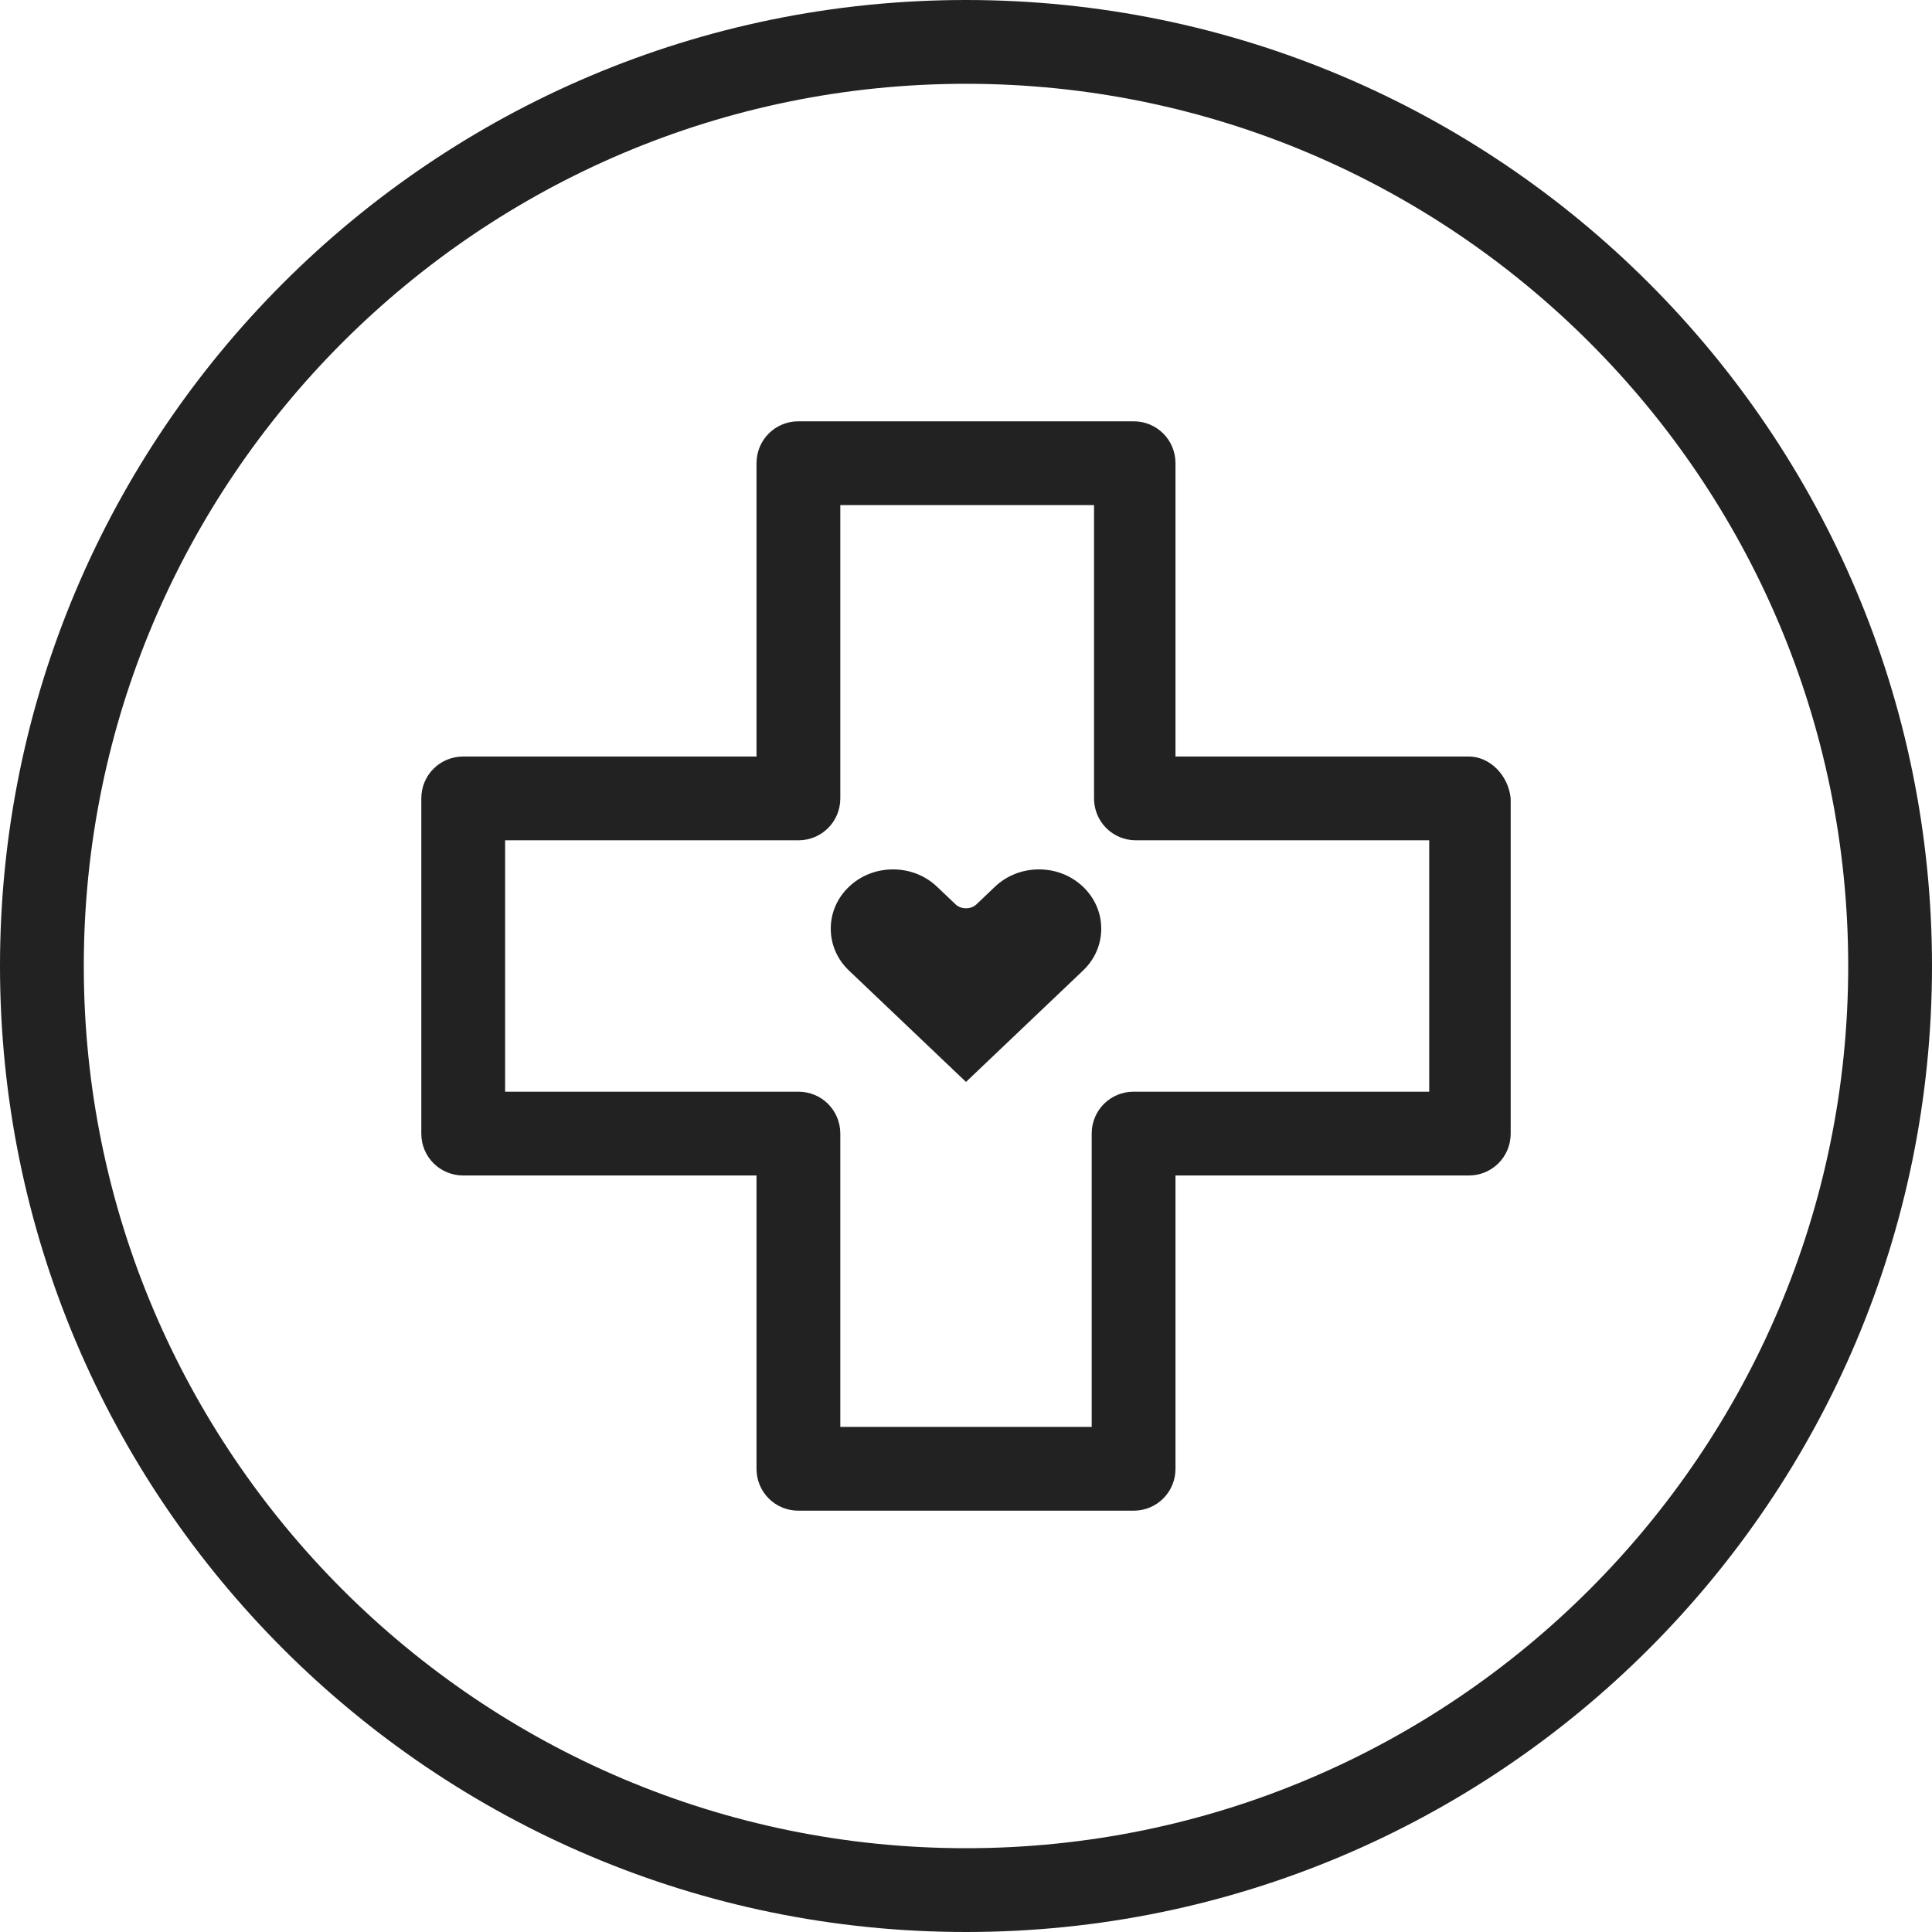
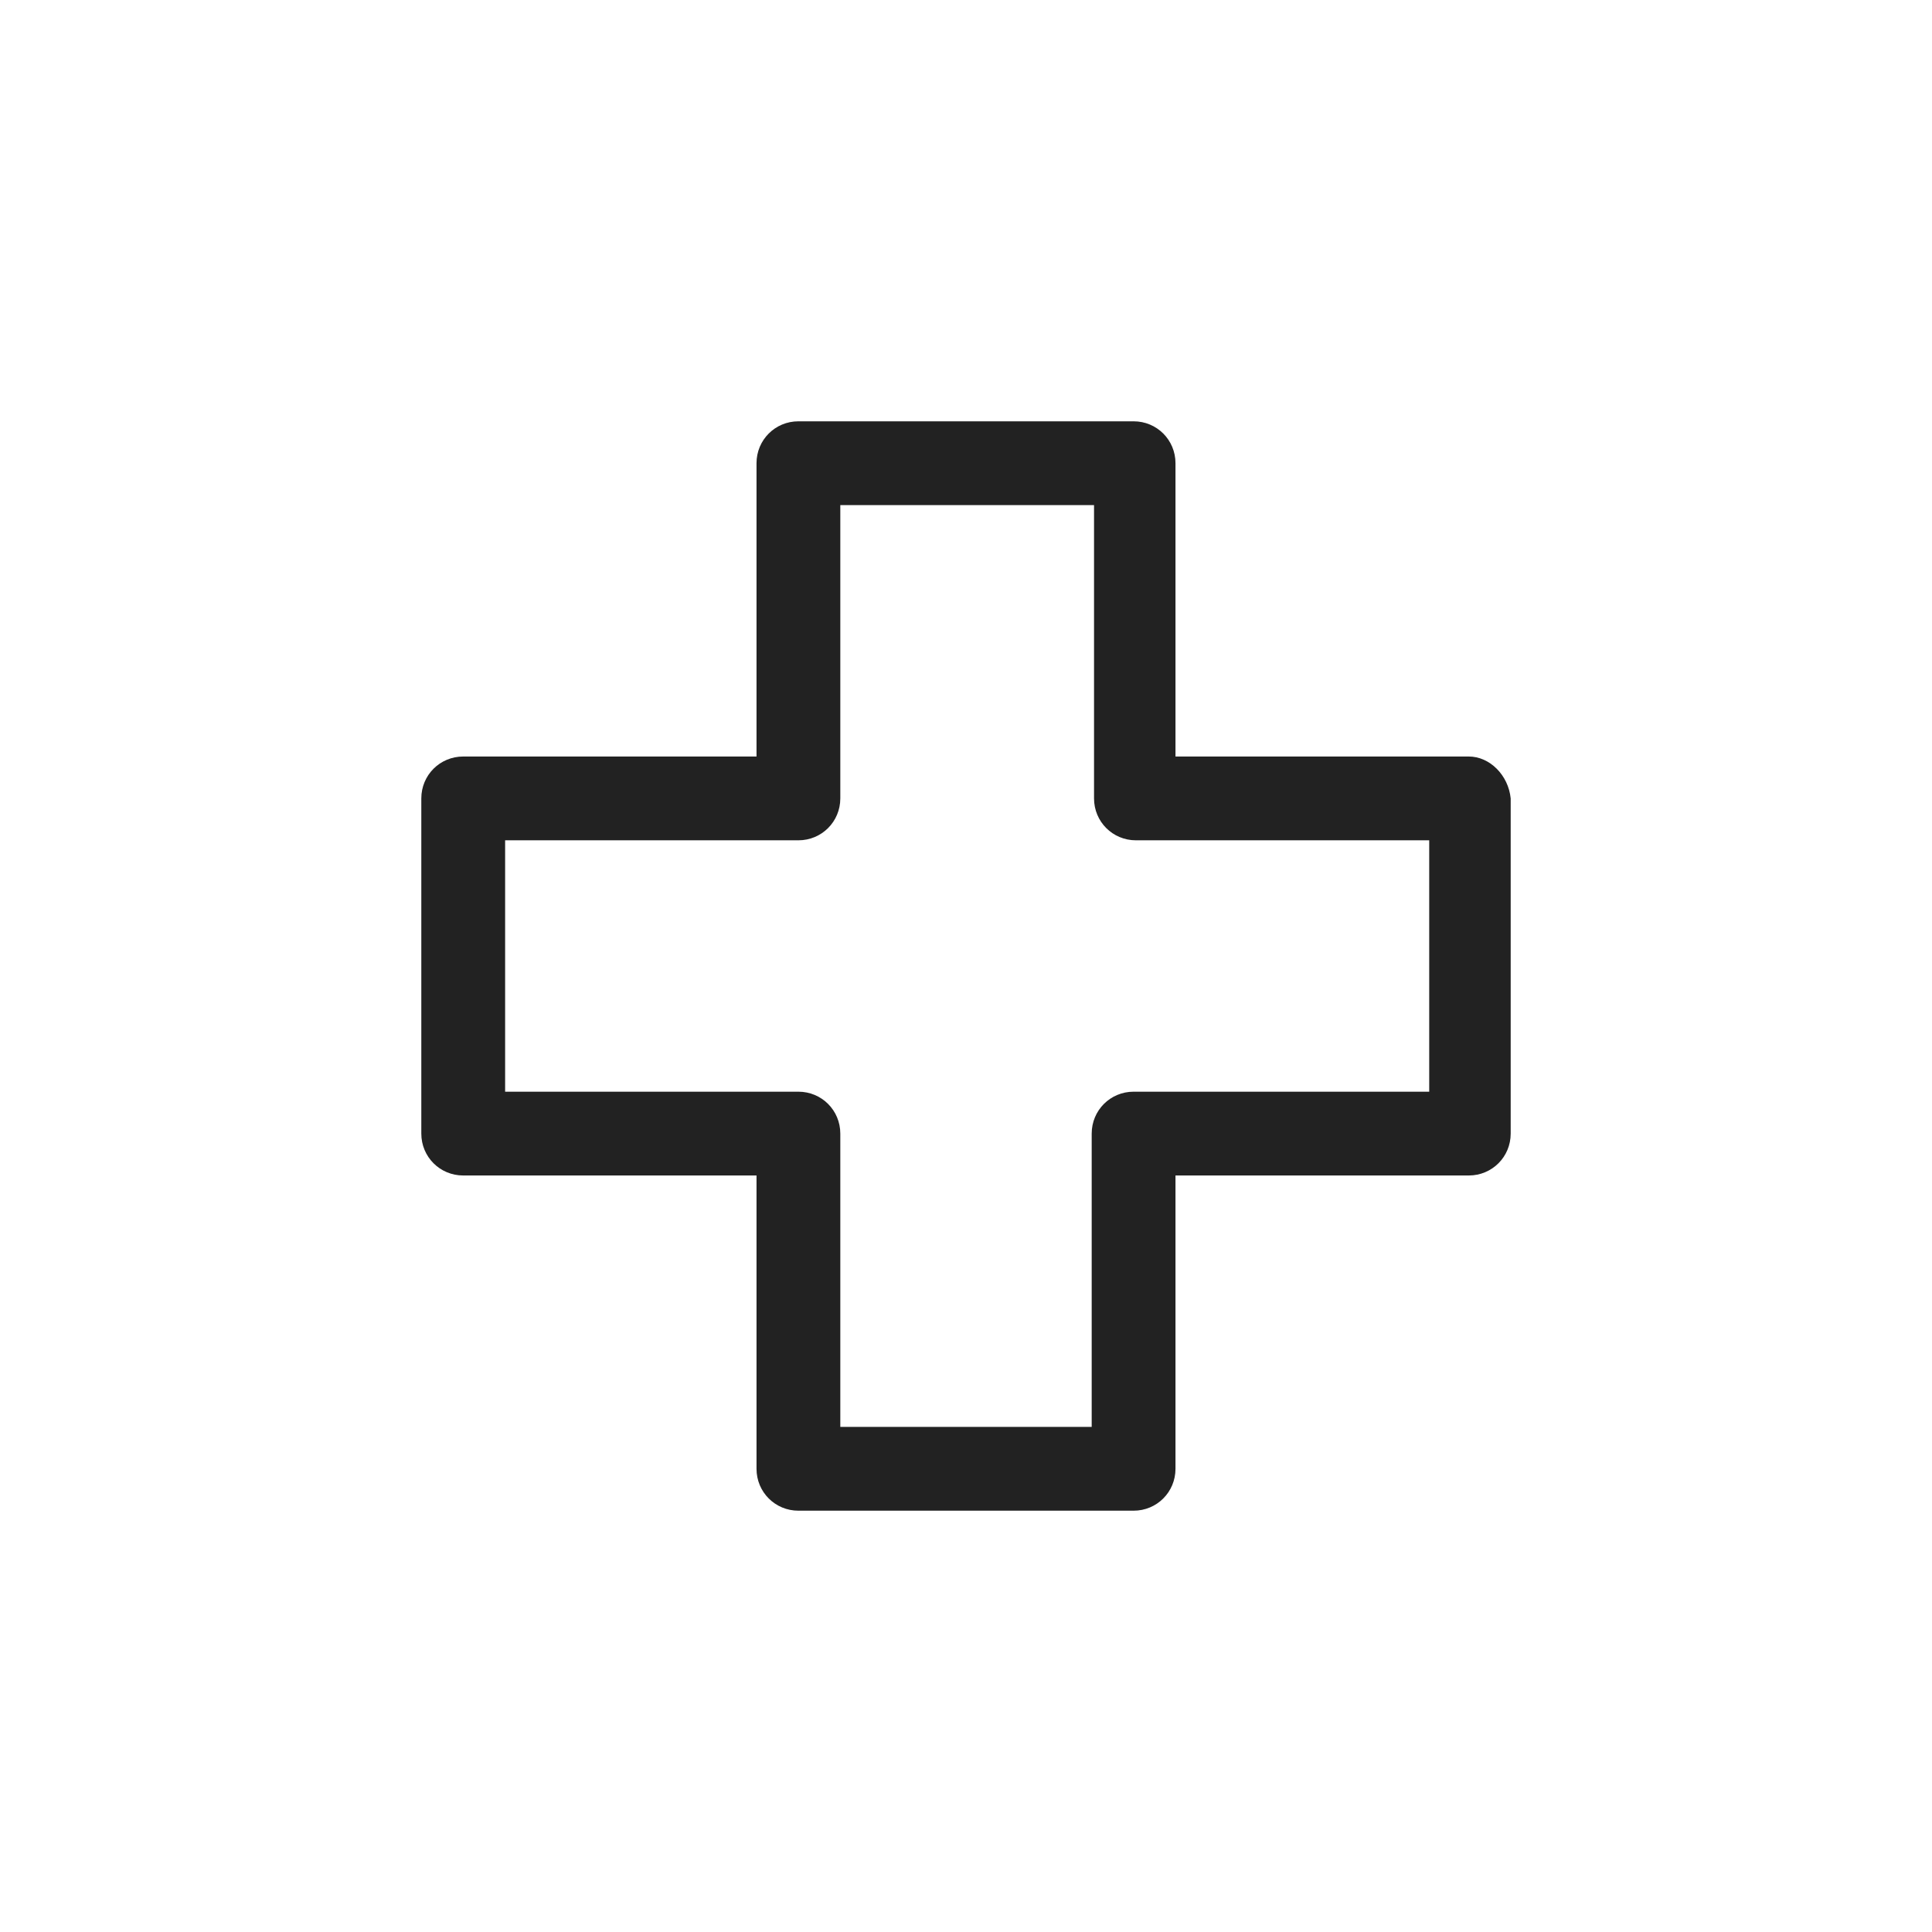
<svg xmlns="http://www.w3.org/2000/svg" width="100px" height="100px" viewBox="0 0 100 100" version="1.1">
  <title>hospital</title>
  <g id="Messintentionen" stroke="none" stroke-width="1" fill="none" fill-rule="evenodd">
    <g id="Anlässe" transform="translate(-290, -1330)" fill="#222222">
      <g id="Group-7" transform="translate(0, 1091)">
        <g id="Group-2" transform="translate(165, 165)">
          <g id="Group" transform="translate(95, 44)">
            <g id="hospital" transform="translate(30, 30)">
-               <path d="M50,0 C22.41,0 0,22.41 0,50 C0,77.59 22.41,100 50,100 C77.59,100 100,77.59 100,50 C100,22.41 77.59,0 50,0 Z M50,95.663 C24.819,95.663 4.337,75.181 4.337,50 C4.337,24.819 24.819,4.337 50,4.337 C75.181,4.337 95.663,24.819 95.663,50 C95.663,75.181 75.181,95.663 50,95.663 Z" id="Shape" fill-rule="nonzero" />
              <path d="M76.024,39.157 L60.843,39.157 L60.843,23.976 C60.843,22.771 59.88,21.807 58.675,21.807 L41.325,21.807 C40.12,21.807 39.157,22.771 39.157,23.976 L39.157,39.157 L23.976,39.157 C22.771,39.157 21.807,40.12 21.807,41.325 L21.807,58.675 C21.807,59.88 22.771,60.843 23.976,60.843 L39.157,60.843 L39.157,76.024 C39.157,77.229 40.12,78.193 41.325,78.193 L58.675,78.193 C59.88,78.193 60.843,77.229 60.843,76.024 L60.843,60.843 L76.024,60.843 C77.229,60.843 78.193,59.88 78.193,58.675 L78.193,41.325 C78.072,40.12 77.108,39.157 76.024,39.157 Z M73.976,56.506 L73.855,56.506 L58.675,56.506 C57.47,56.506 56.506,57.47 56.506,58.675 L56.506,73.855 L43.494,73.855 L43.494,58.675 C43.494,57.47 42.53,56.506 41.325,56.506 L26.145,56.506 L26.145,43.494 L41.325,43.494 C42.53,43.494 43.494,42.53 43.494,41.325 L43.494,26.145 L56.627,26.145 L56.627,41.325 C56.627,42.53 57.59,43.494 58.795,43.494 L73.976,43.494 L73.976,56.506 Z" id="Shape" fill-rule="nonzero" />
-               <path d="M43,48.068 C43,47.247 43.335,46.477 43.943,45.898 C44.551,45.319 45.361,45 46.222,45 C47.084,45 47.893,45.319 48.502,45.898 L49.457,46.807 C49.746,47.082 50.254,47.082 50.543,46.807 L51.498,45.898 C52.106,45.319 52.916,45 53.778,45 C54.639,45 55.449,45.319 56.057,45.898 C56.665,46.477 57,47.247 57,48.068 C57,48.888 56.665,49.658 56.057,50.236 L50,56 L43.943,50.236 C43.335,49.658 43,48.888 43,48.068 L43,48.068 Z" id="Fill-4" />
            </g>
          </g>
        </g>
      </g>
    </g>
  </g>
</svg>